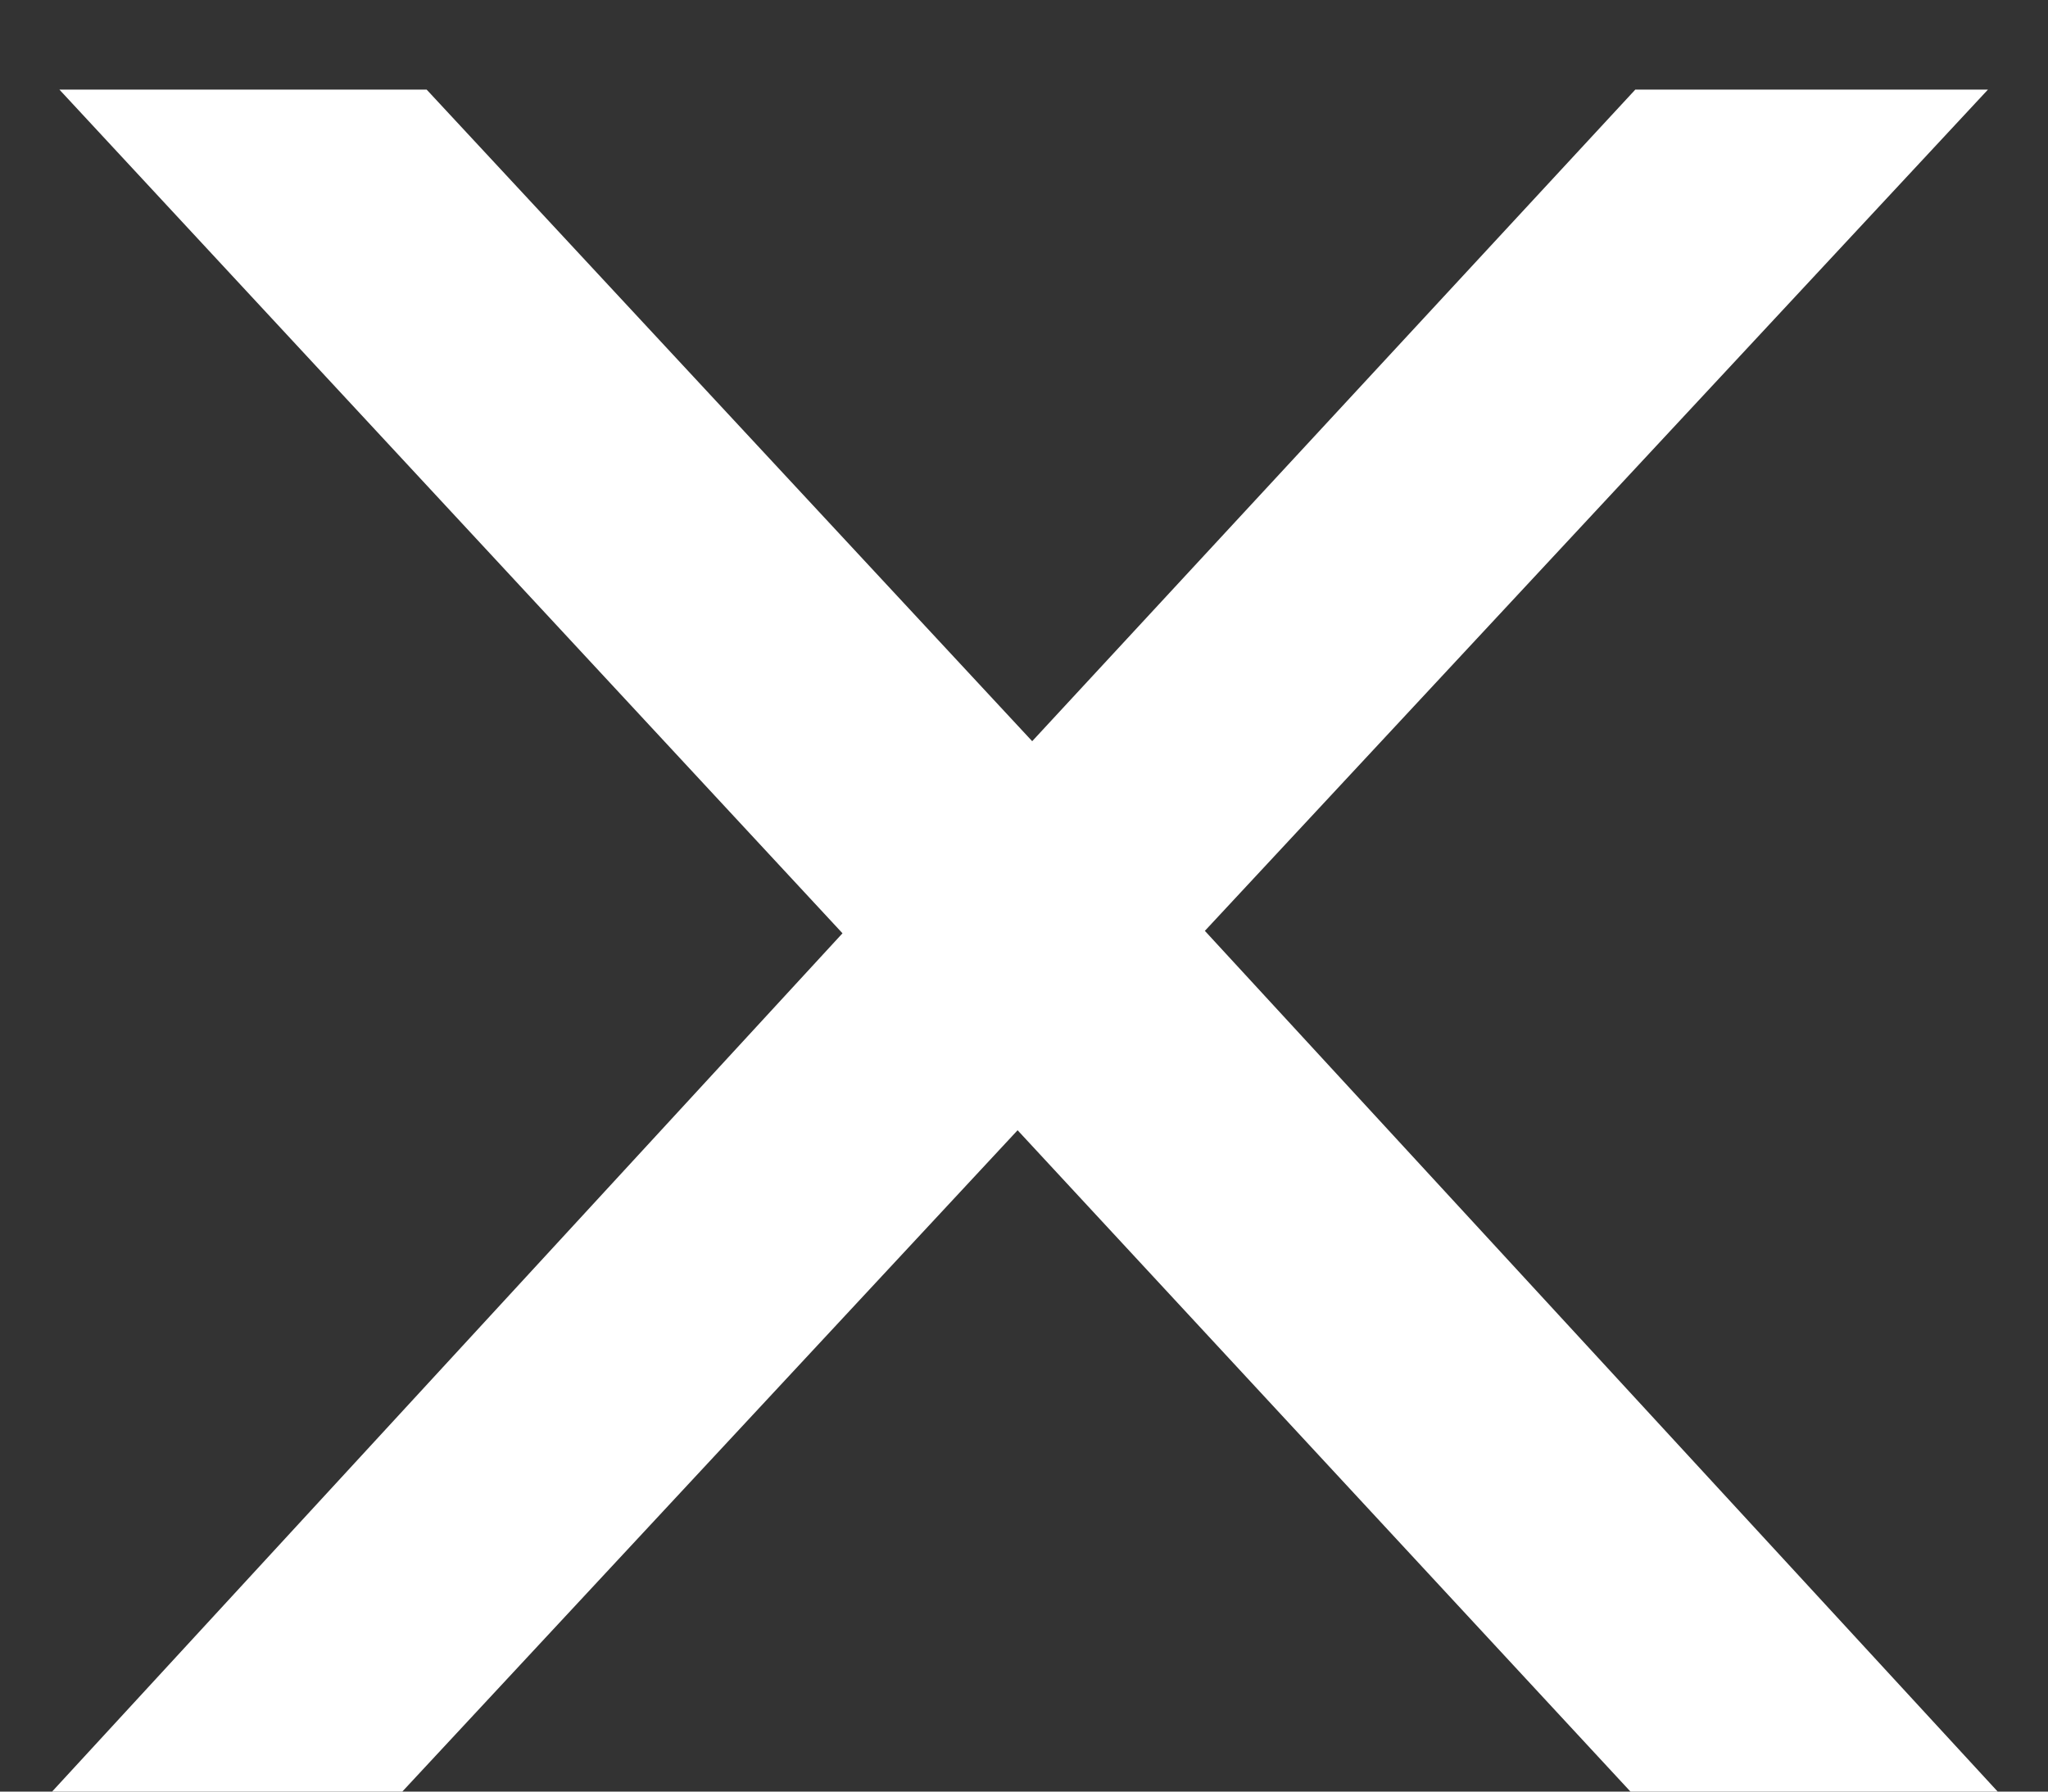
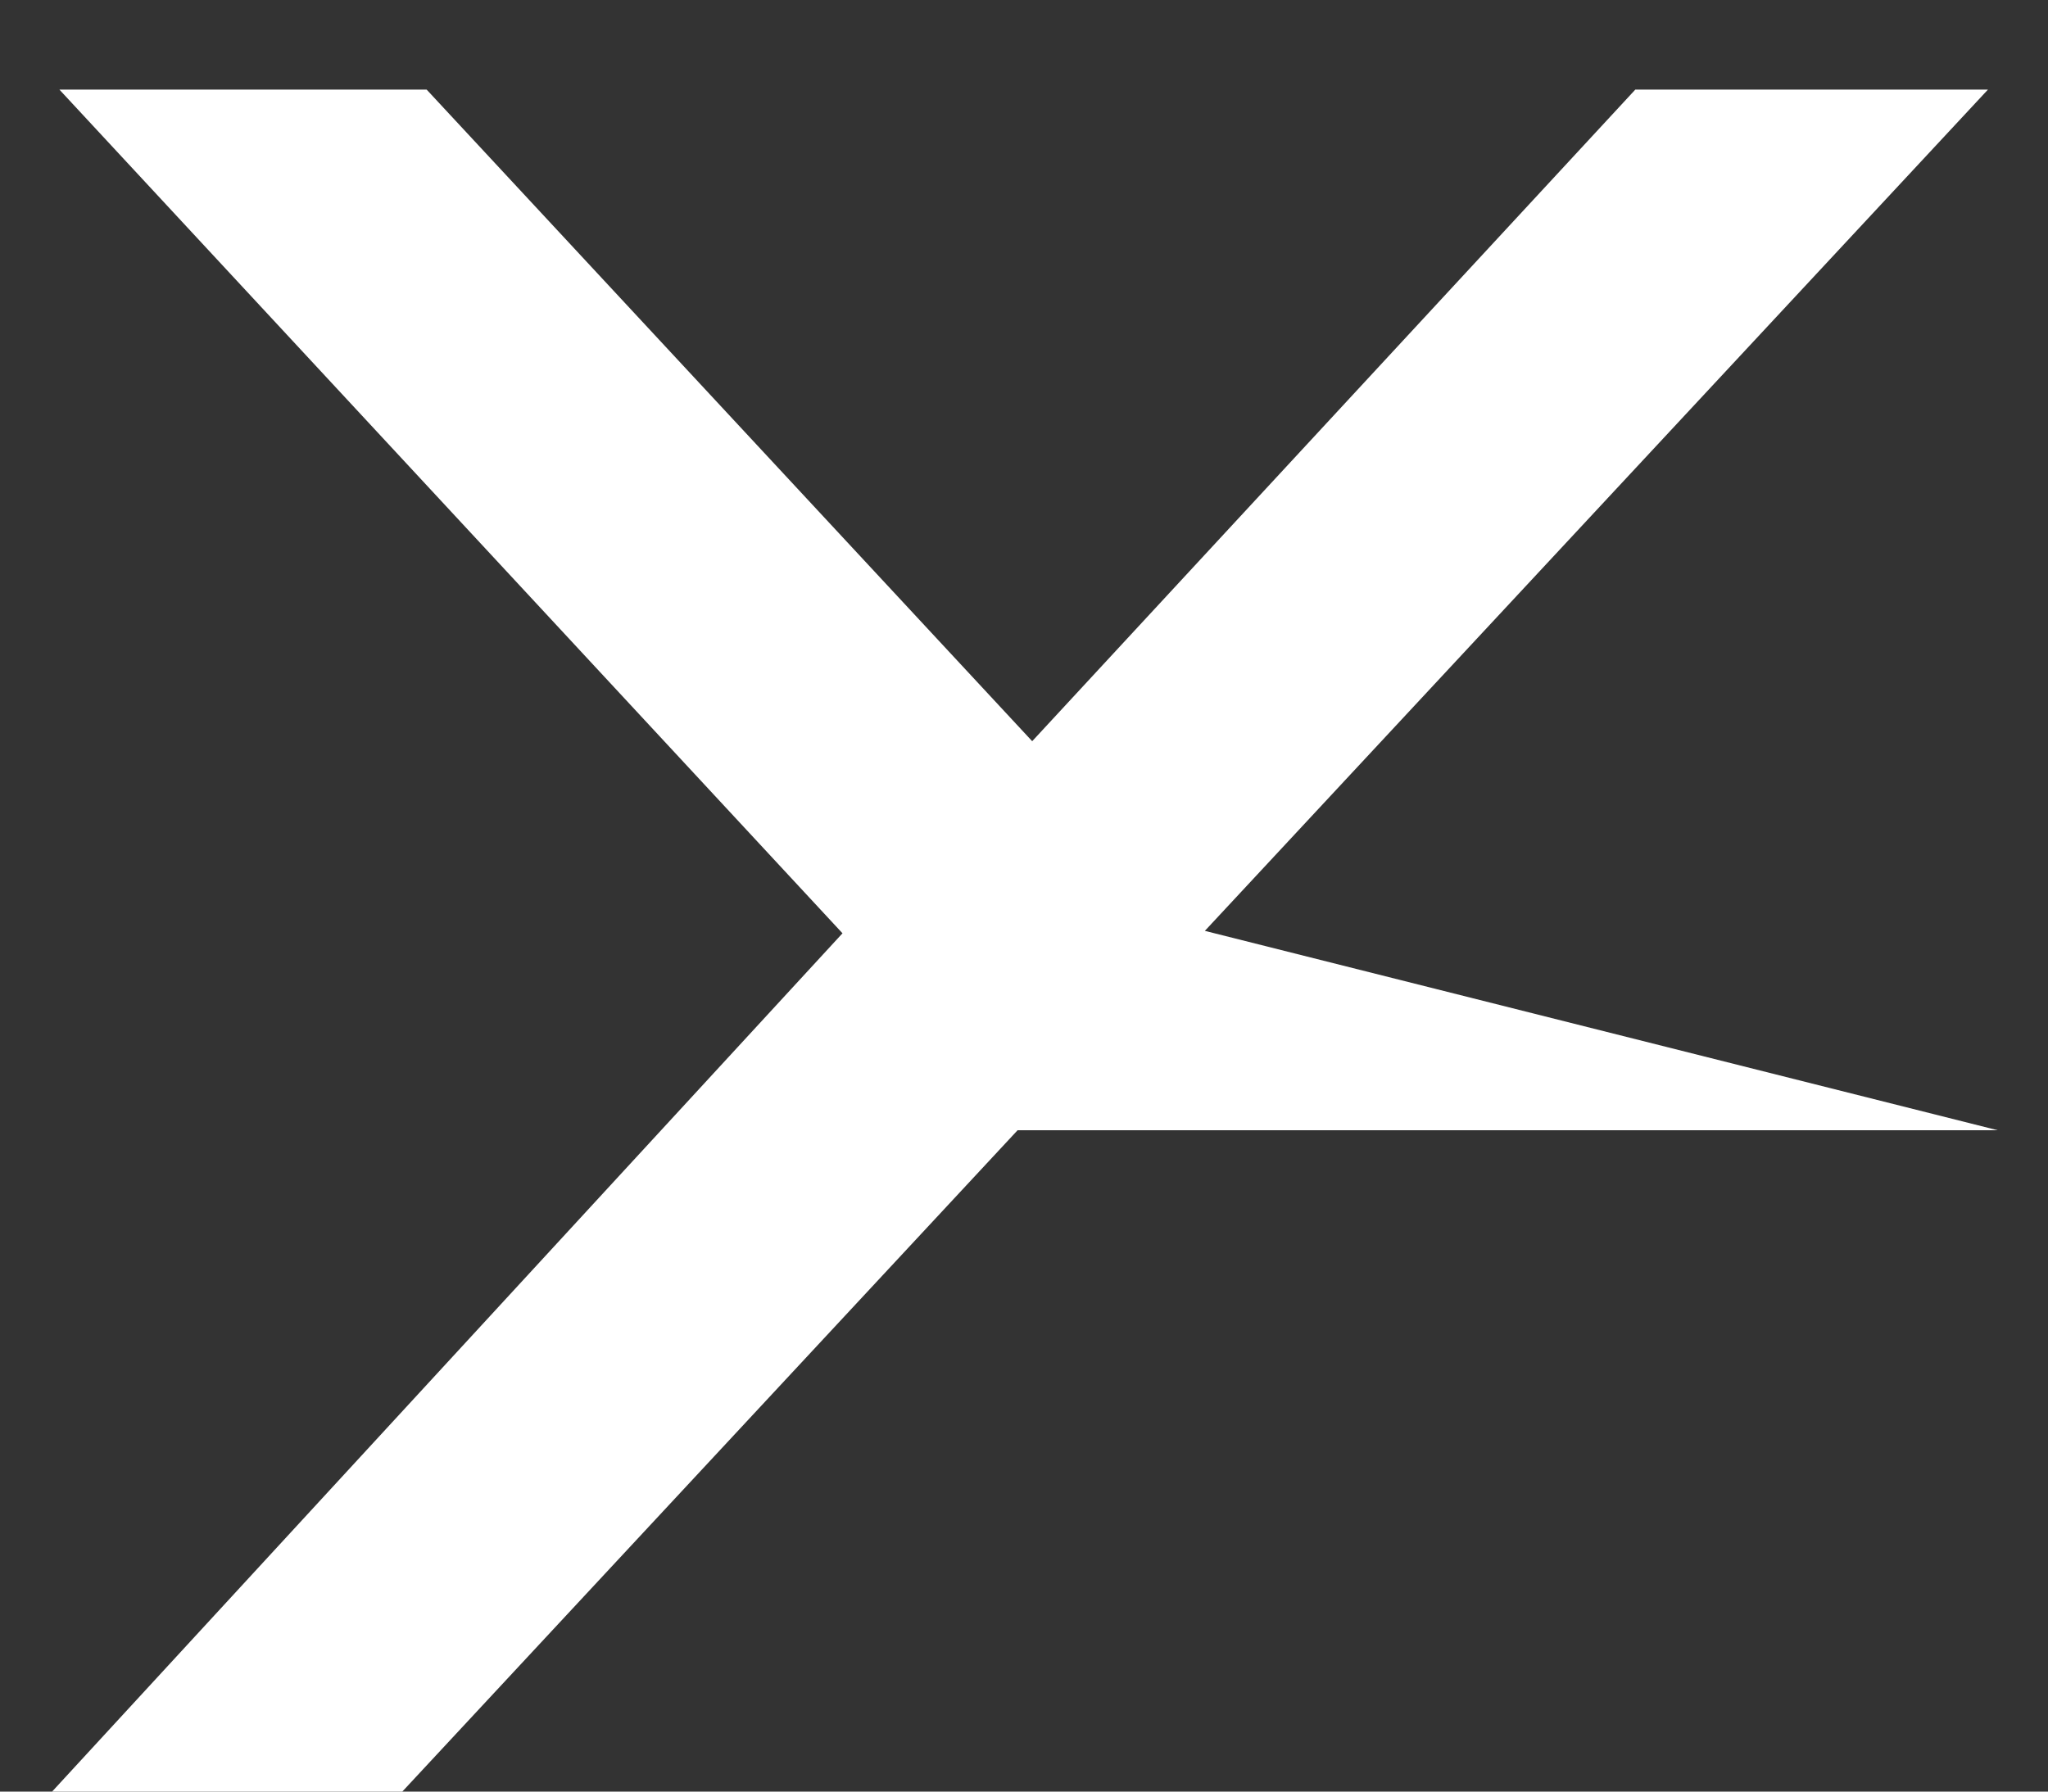
<svg xmlns="http://www.w3.org/2000/svg" width="16" height="14" viewBox="0 0 16 14" fill="none">
  <rect x="0" y="0" width="16" height="14" fill="#333333" stroke="none" />
-   <path d="M15.531 0.7H12.776L8.064 5.792L3.333 0.7H0.464L6.582 7.293L0.407 14H3.143L7.95 8.832L12.738 14H15.607L9.413 7.274L15.531 0.7Z" fill="white" />
+   <path d="M15.531 0.7H12.776L8.064 5.792L3.333 0.7H0.464L6.582 7.293L0.407 14H3.143L7.95 8.832H15.607L9.413 7.274L15.531 0.7Z" fill="white" />
</svg>